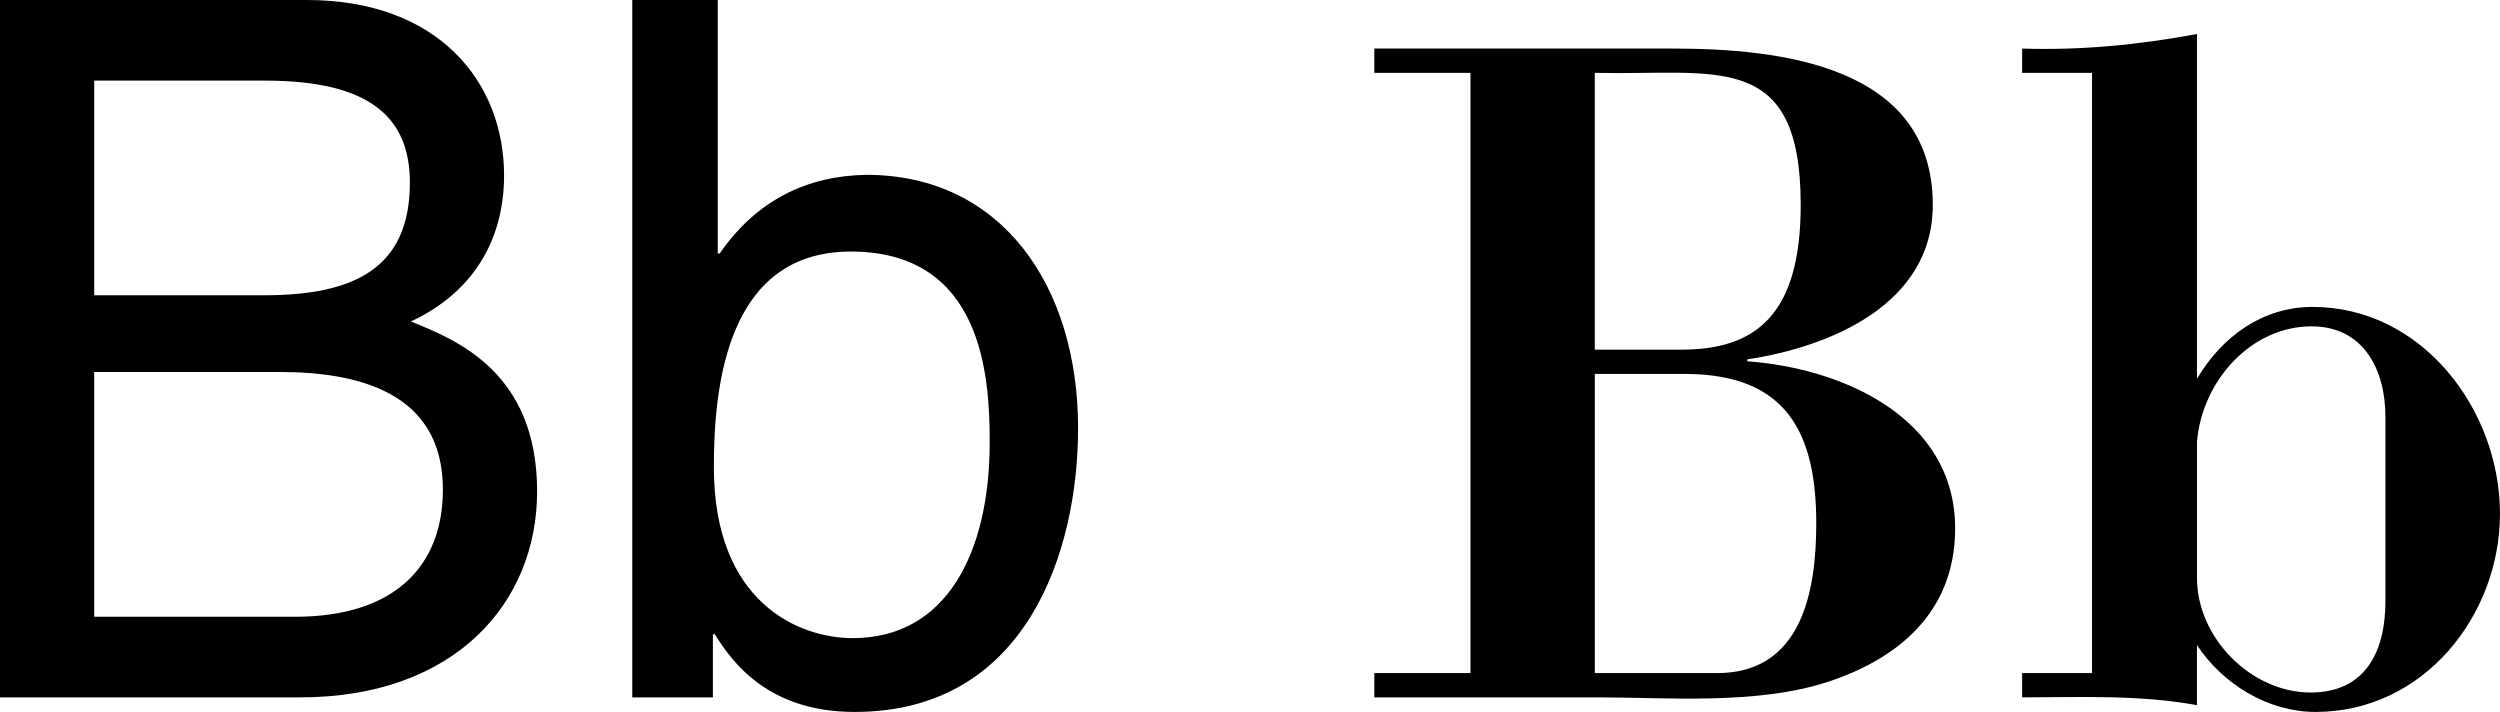
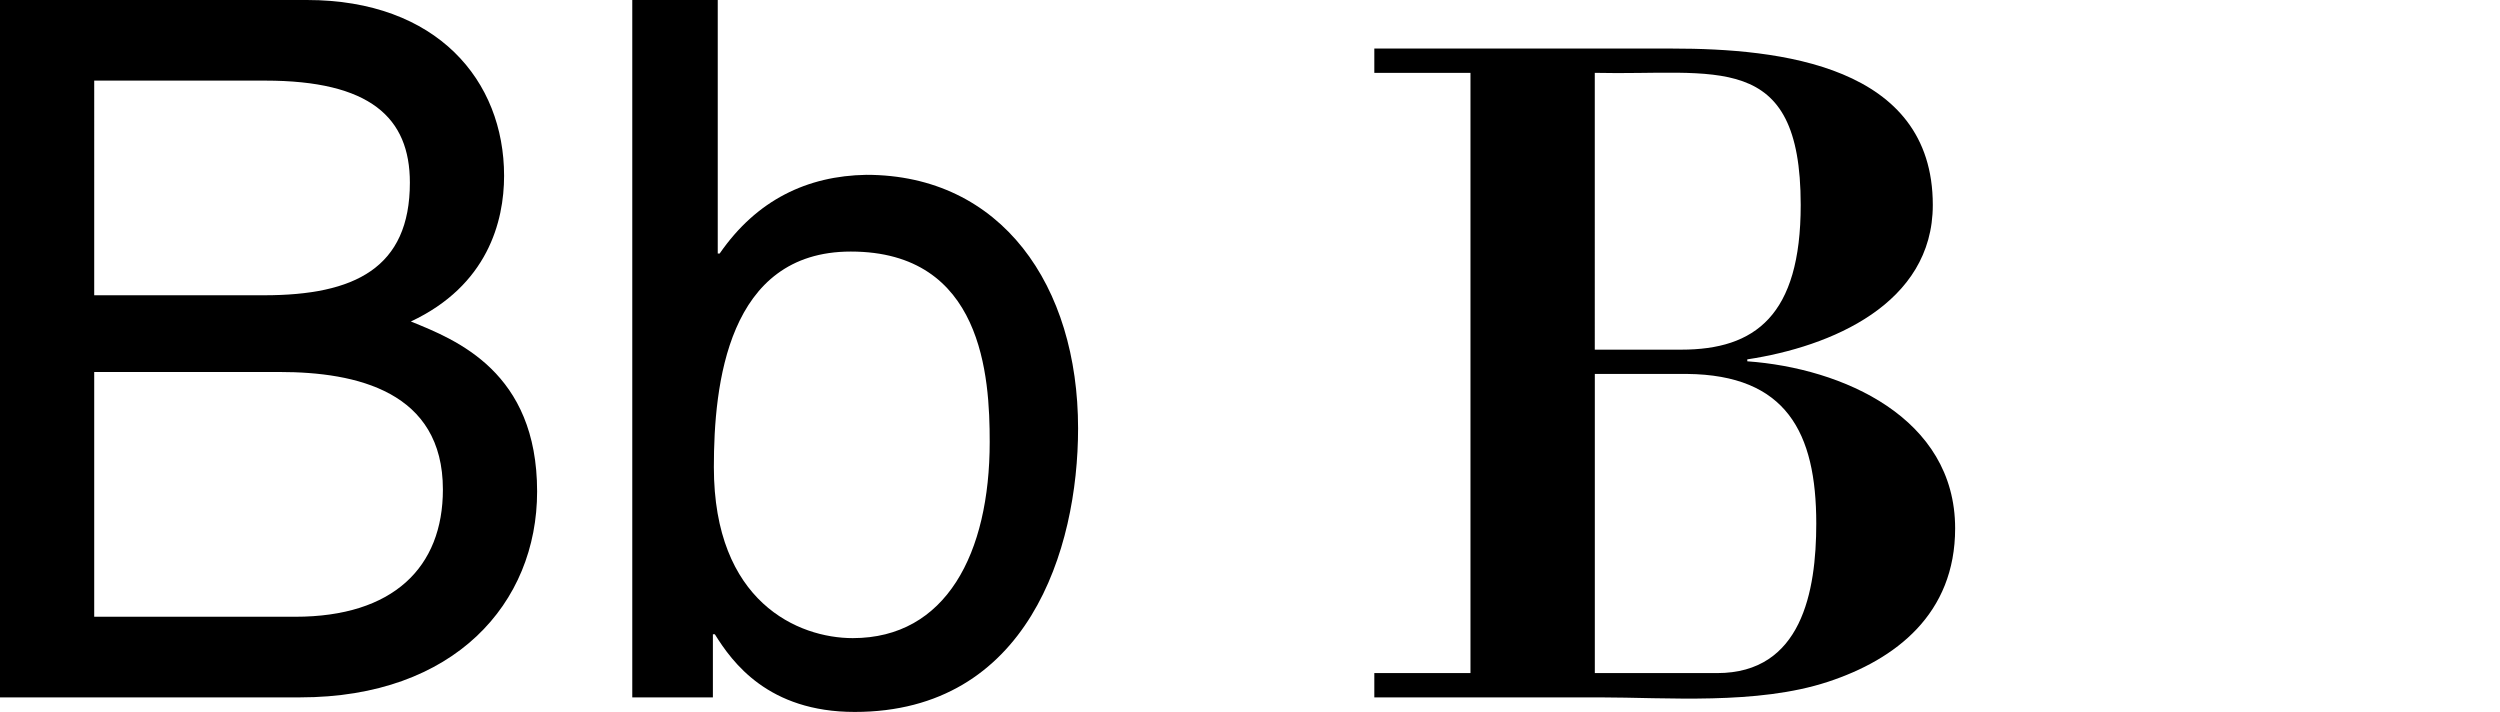
<svg xmlns="http://www.w3.org/2000/svg" version="1.1" id="Layer_1" width="128.698" height="36.65" viewBox="0 0 128.698 36.65" overflow="visible" enable-background="new 0 0 128.698 36.65" xml:space="preserve">
  <g>
    <path d="M0,0h15.8c6.7,0,10.15,4.15,10.15,9.05c0,2.35-0.85,5.65-4.8,7.5c2.35,0.95,6.5,2.6,6.5,8.75c0,5.75-4.25,10.6-12.2,10.6H0   V0z M4.85,15.2h8.75c4.65,0,7.5-1.4,7.5-5.8c0-3.35-2.05-5.25-7.45-5.25h-8.8V15.2z M4.85,31.75H15.2c5.05,0,7.6-2.55,7.6-6.55   c0-5.05-4.45-6.05-8.4-6.05H4.85V31.75z" />
    <path d="M32.549,35.9V0h4.4v13.05h0.1c1.9-2.75,4.5-4,7.55-4.05c6.95,0,10.9,5.7,10.9,13.05c0,6.25-2.6,14.6-11.5,14.6   c-4.45,0-6.3-2.55-7.2-4h-0.1v3.25H32.549z M43.799,12.95c-6.35,0-7.05,6.85-7.05,11.1c0,6.95,4.35,8.8,7.15,8.8   c4.8,0,7.05-4.35,7.05-10.1C50.95,19.4,50.6,12.95,43.799,12.95z" />
    <path d="M70.749,35.9v-1.25h4.95V3.75h-4.95V2.5h15.35c5.5,0,13.4,0.85,13.4,8.05c0,5.1-5.25,7.3-9.55,7.95v0.1   c4.899,0.35,10.7,2.9,10.7,8.6c0,4.4-3.051,6.75-6.551,7.9c-3.649,1.2-8.299,0.8-11.799,0.8H70.749z M82.099,18h4.451   c3.799,0,6.149-1.75,6.149-7.45c0-8.05-4.399-6.65-10.601-6.8V18z M82.099,34.65h6.301c4.35,0,5.1-4.2,5.1-7.7   c0-4.7-1.55-7.65-6.65-7.7h-4.75V34.65z" />
-     <path d="M107.698,3.75h-3.6V2.5c3.051,0.1,6.051-0.2,9-0.75V19.5c1.301-2.2,3.4-3.7,5.95-3.7c5.649,0,9.649,5.3,9.649,10.65   c0,5.2-3.899,10.2-9.5,10.2c-2.449,0-4.799-1.45-6.1-3.45v3.1c-3.05-0.55-6.05-0.4-9-0.4v-1.25h3.6V3.75z M122.799,21.45   c0-2.45-1.149-4.65-3.8-4.65c-3.15,0-5.65,2.85-5.9,5.95v7c0,3.1,2.801,5.9,5.85,5.9c2.851,0,3.851-2.15,3.851-4.7V21.45z" />
  </g>
</svg>